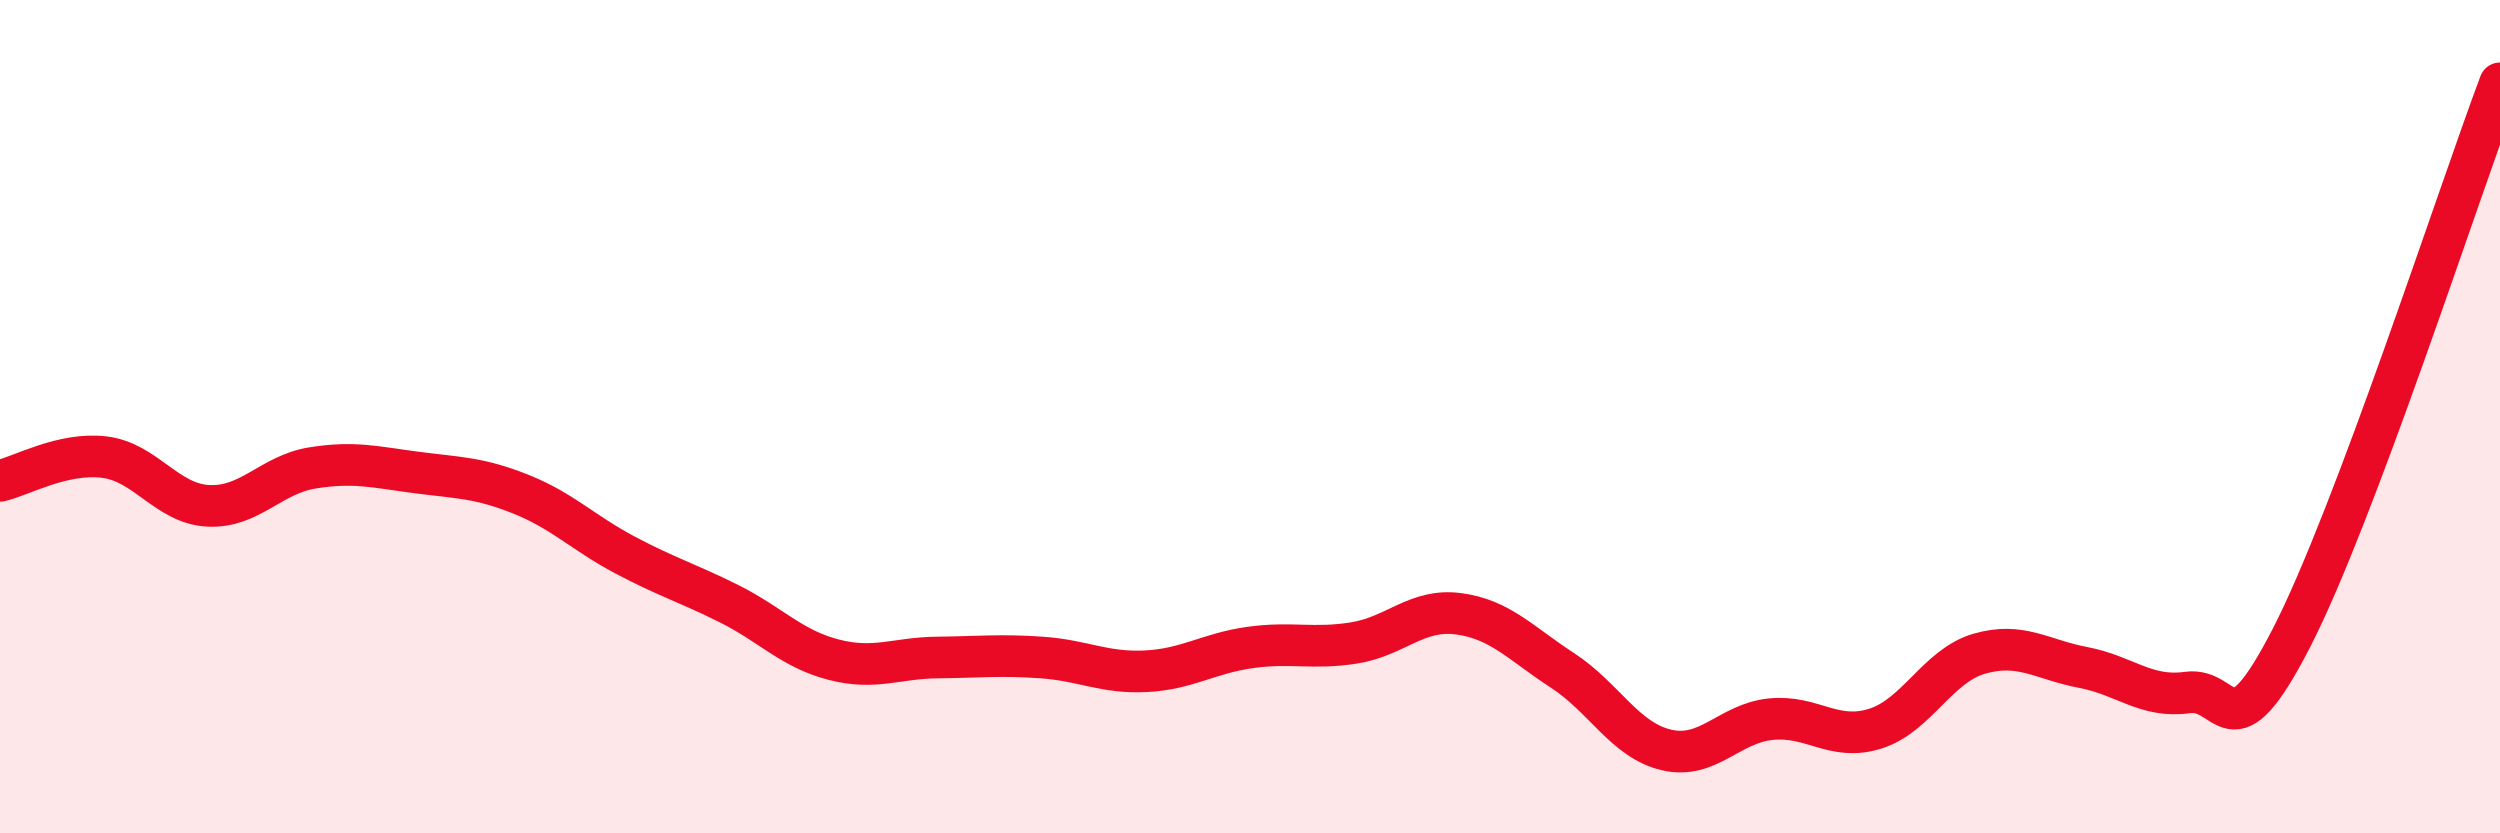
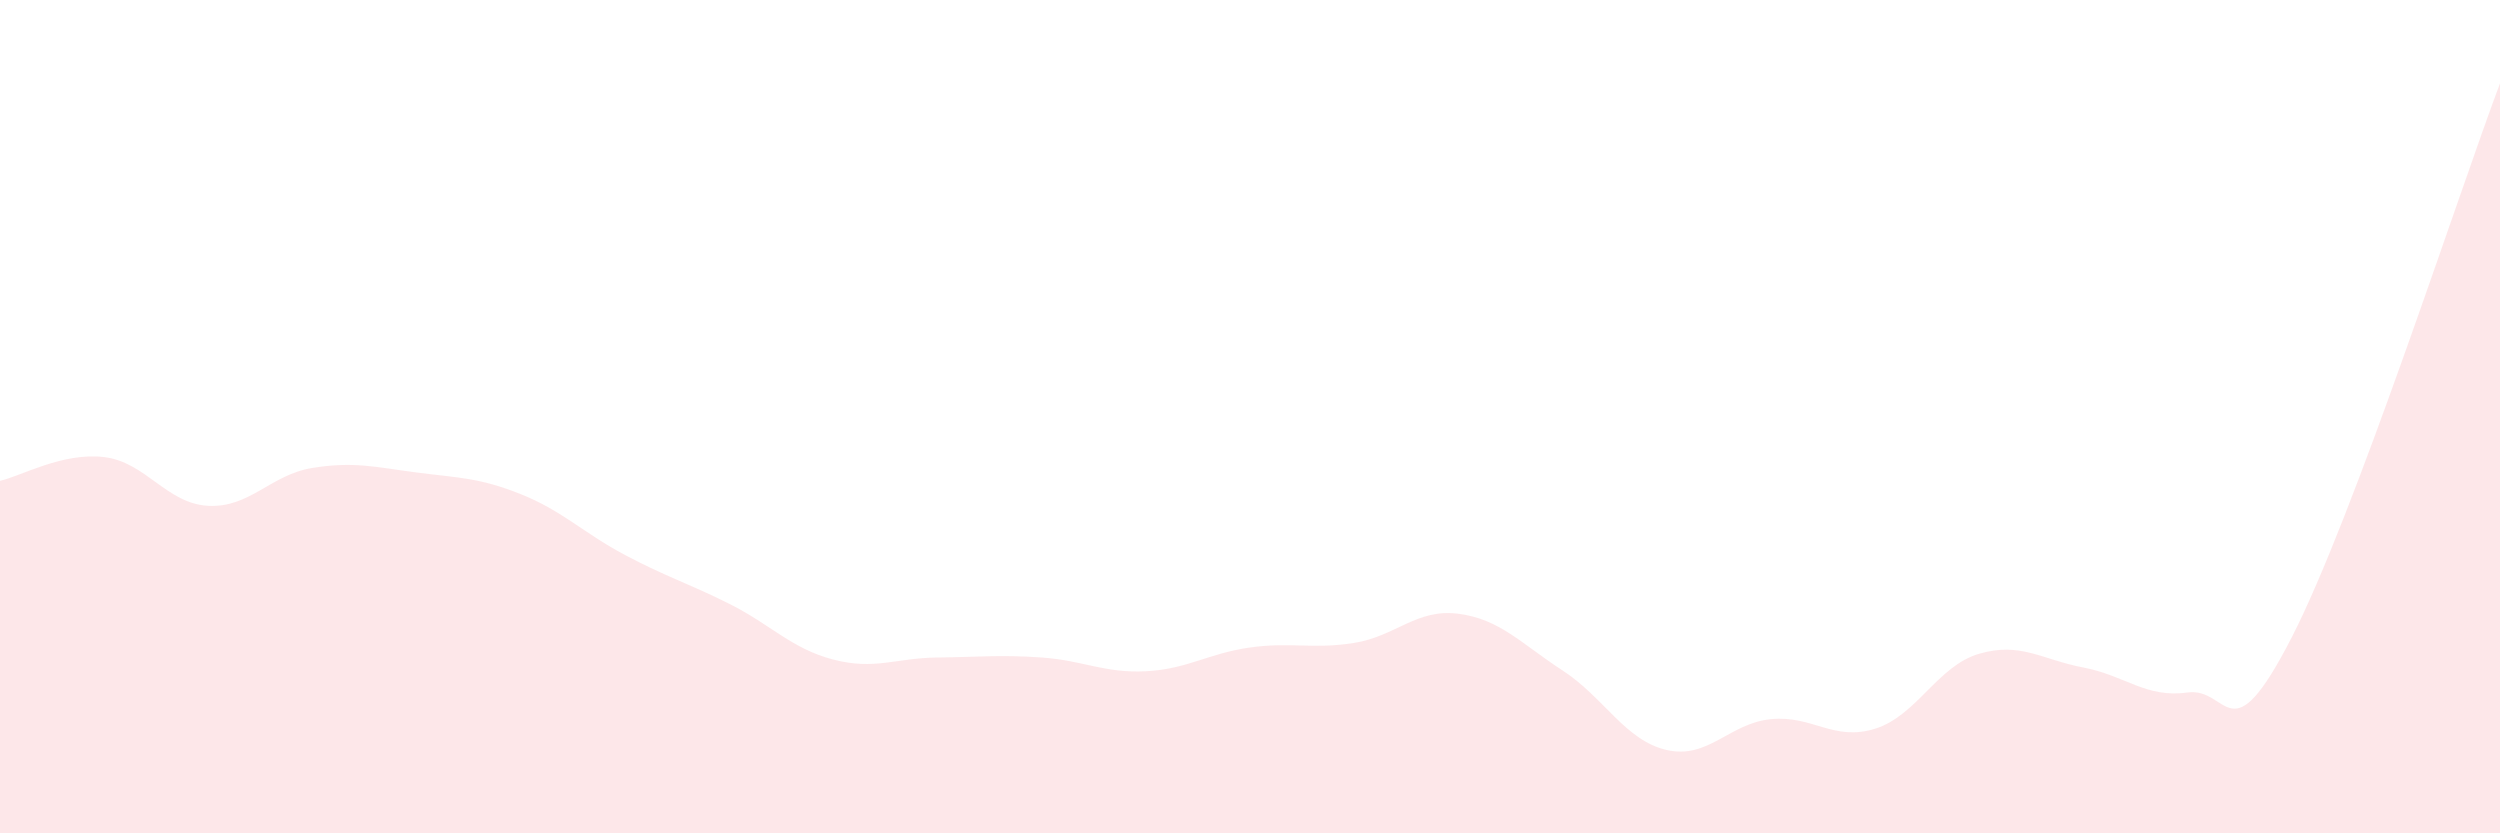
<svg xmlns="http://www.w3.org/2000/svg" width="60" height="20" viewBox="0 0 60 20">
  <path d="M 0,11.54 C 0.5,11.43 1.5,10.85 2.5,10.97 C 3.5,11.09 4,12.09 5,12.14 C 6,12.19 6.5,11.39 7.5,11.23 C 8.5,11.07 9,11.21 10,11.34 C 11,11.47 11.5,11.46 12.5,11.86 C 13.5,12.26 14,12.79 15,13.32 C 16,13.85 16.5,13.99 17.5,14.49 C 18.5,14.99 19,15.57 20,15.83 C 21,16.09 21.5,15.79 22.5,15.78 C 23.5,15.77 24,15.71 25,15.78 C 26,15.85 26.5,16.16 27.5,16.11 C 28.5,16.06 29,15.68 30,15.54 C 31,15.4 31.5,15.59 32.5,15.43 C 33.5,15.27 34,14.6 35,14.73 C 36,14.86 36.5,15.44 37.5,16.09 C 38.5,16.74 39,17.77 40,18 C 41,18.23 41.5,17.36 42.5,17.26 C 43.5,17.16 44,17.8 45,17.49 C 46,17.18 46.5,15.98 47.5,15.69 C 48.5,15.4 49,15.83 50,16.02 C 51,16.21 51.5,16.76 52.5,16.62 C 53.5,16.48 53.5,18.22 55,15.3 C 56.5,12.38 59,4.66 60,2L60 20L0 20Z" fill="#EB0A25" opacity="0.1" stroke-linecap="round" stroke-linejoin="round" />
-   <path d="M 0,11.54 C 0.5,11.43 1.5,10.85 2.5,10.97 C 3.5,11.09 4,12.09 5,12.14 C 6,12.19 6.5,11.39 7.5,11.23 C 8.5,11.07 9,11.21 10,11.34 C 11,11.47 11.5,11.46 12.5,11.86 C 13.5,12.26 14,12.79 15,13.32 C 16,13.85 16.5,13.99 17.5,14.49 C 18.5,14.99 19,15.57 20,15.83 C 21,16.09 21.5,15.79 22.5,15.78 C 23.5,15.77 24,15.71 25,15.78 C 26,15.85 26.5,16.16 27.5,16.11 C 28.5,16.06 29,15.68 30,15.54 C 31,15.4 31.5,15.59 32.5,15.43 C 33.5,15.27 34,14.6 35,14.73 C 36,14.86 36.5,15.44 37.5,16.09 C 38.5,16.74 39,17.77 40,18 C 41,18.23 41.5,17.36 42.5,17.26 C 43.5,17.16 44,17.8 45,17.49 C 46,17.18 46.5,15.98 47.5,15.69 C 48.5,15.4 49,15.83 50,16.02 C 51,16.21 51.5,16.76 52.5,16.62 C 53.5,16.48 53.5,18.22 55,15.3 C 56.5,12.38 59,4.66 60,2" stroke="#EB0A25" stroke-width="1" fill="none" stroke-linecap="round" stroke-linejoin="round" />
</svg>